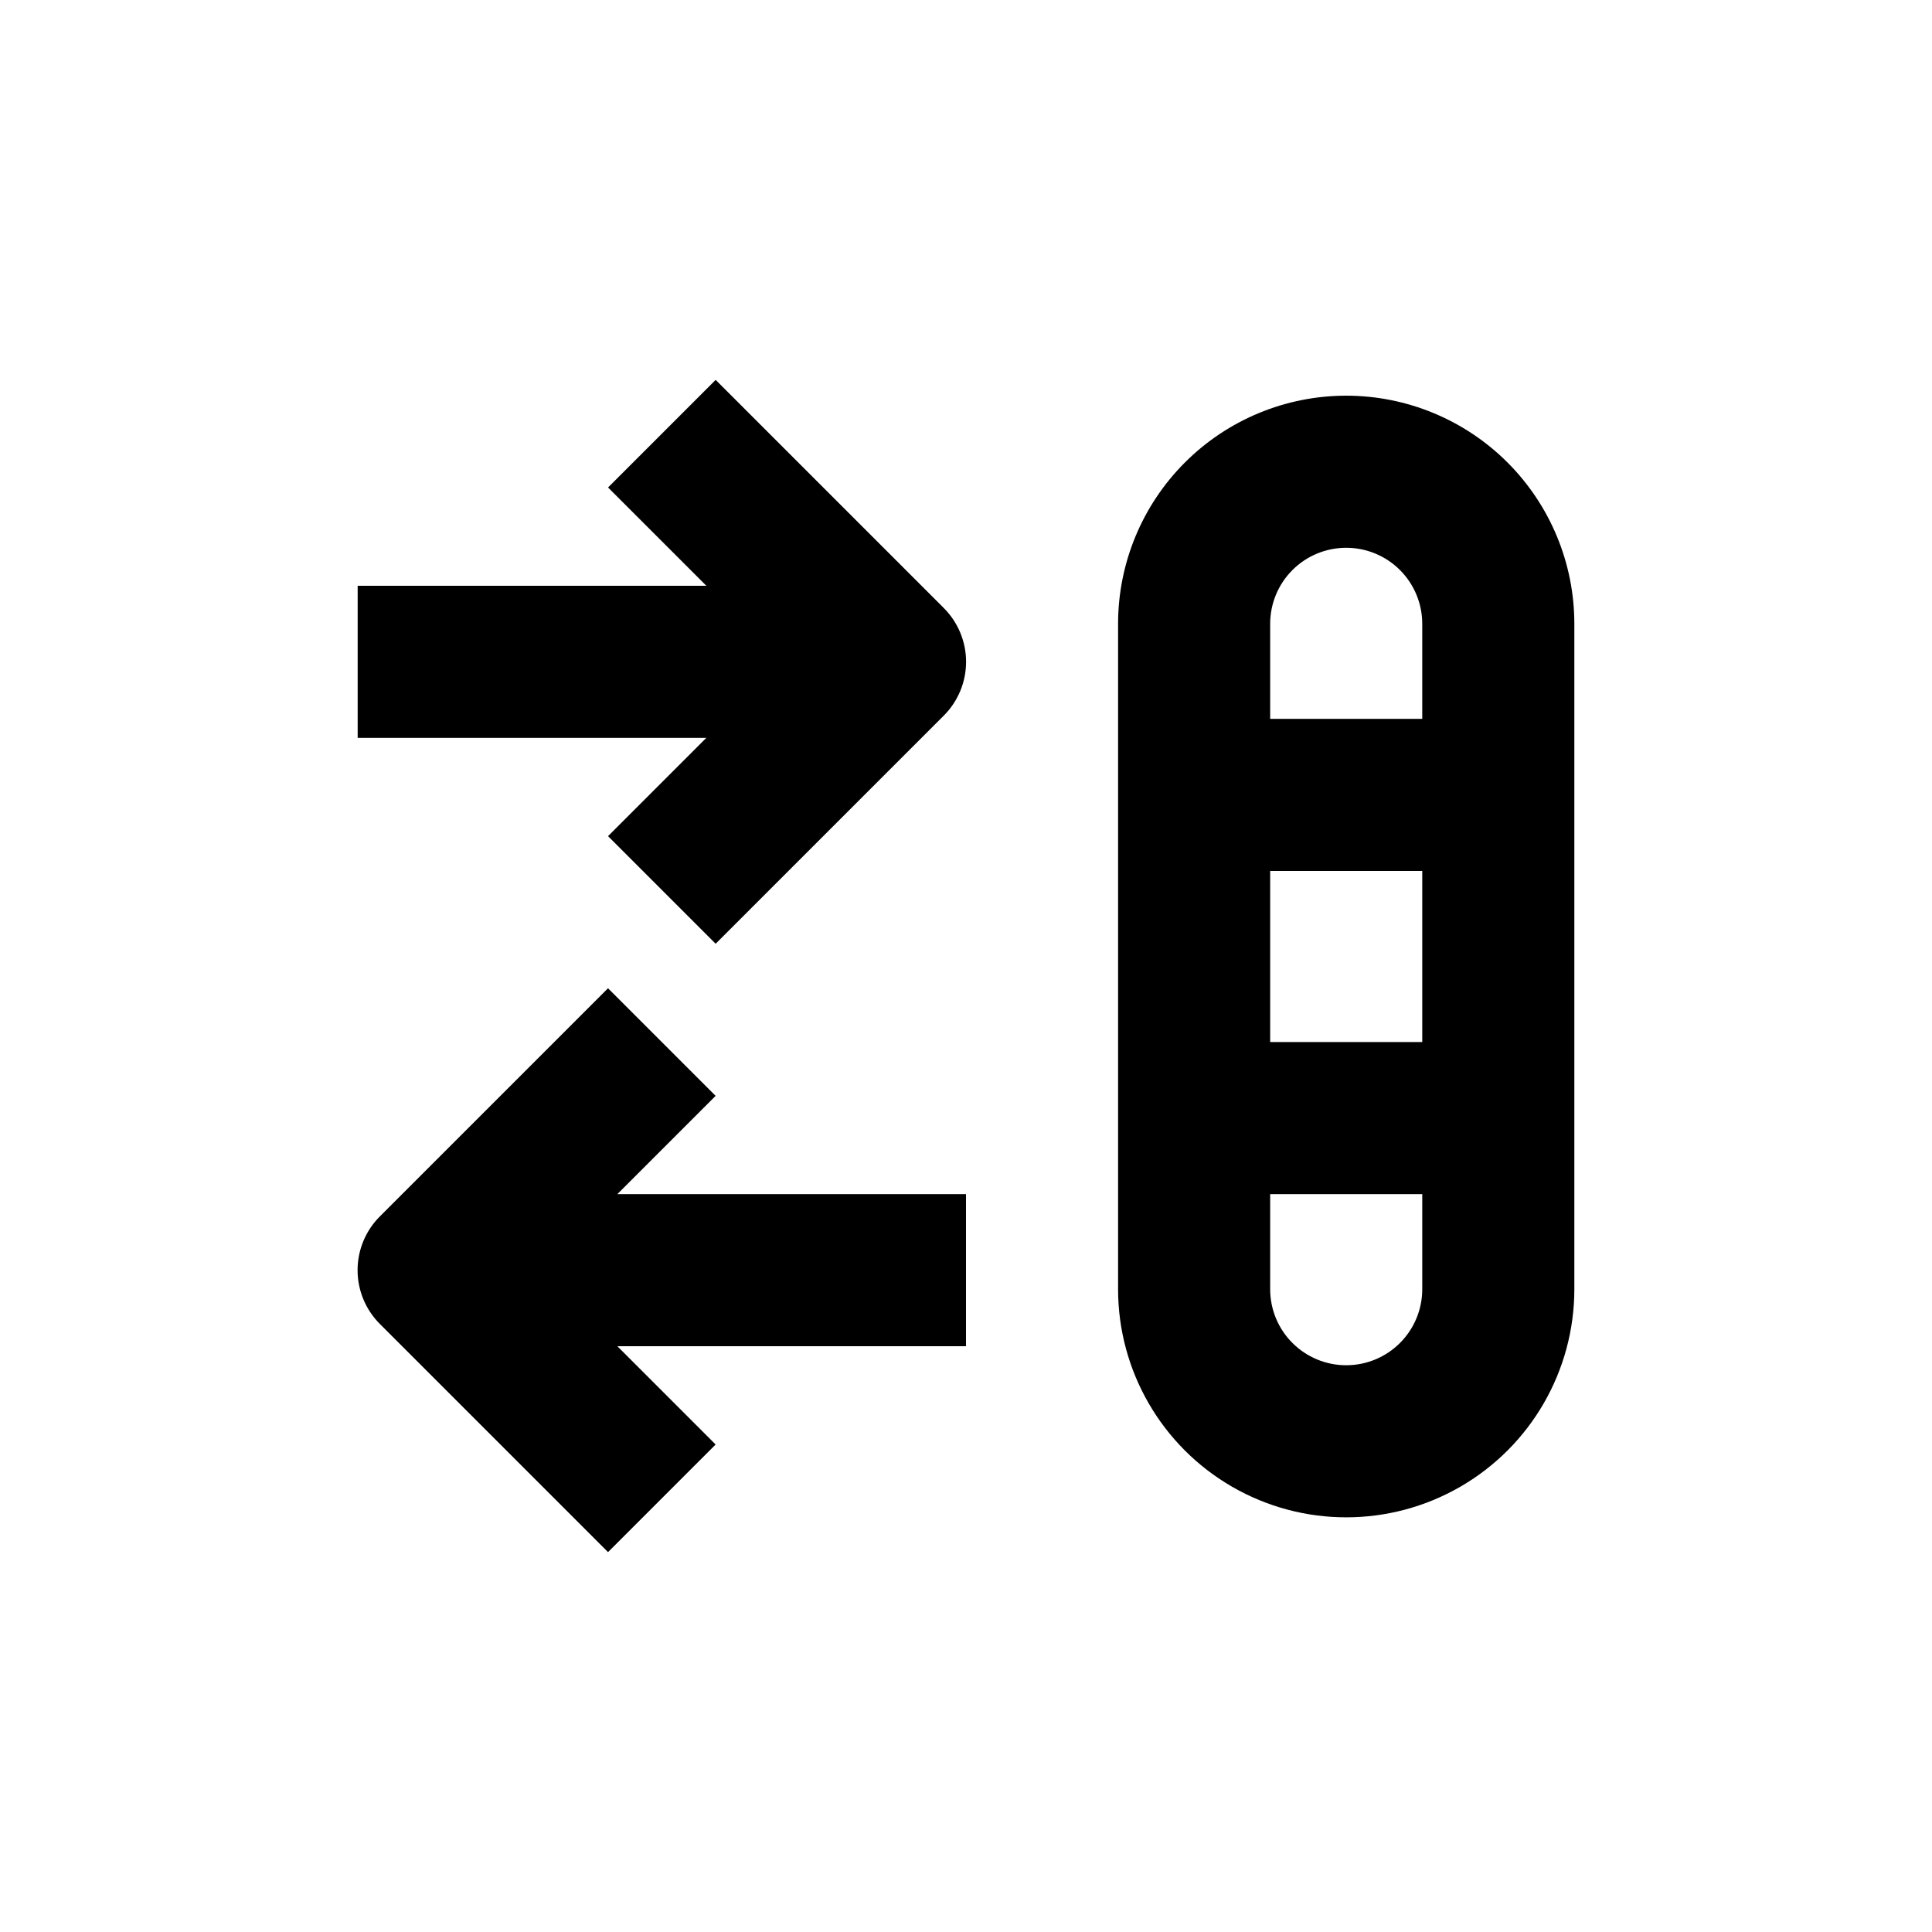
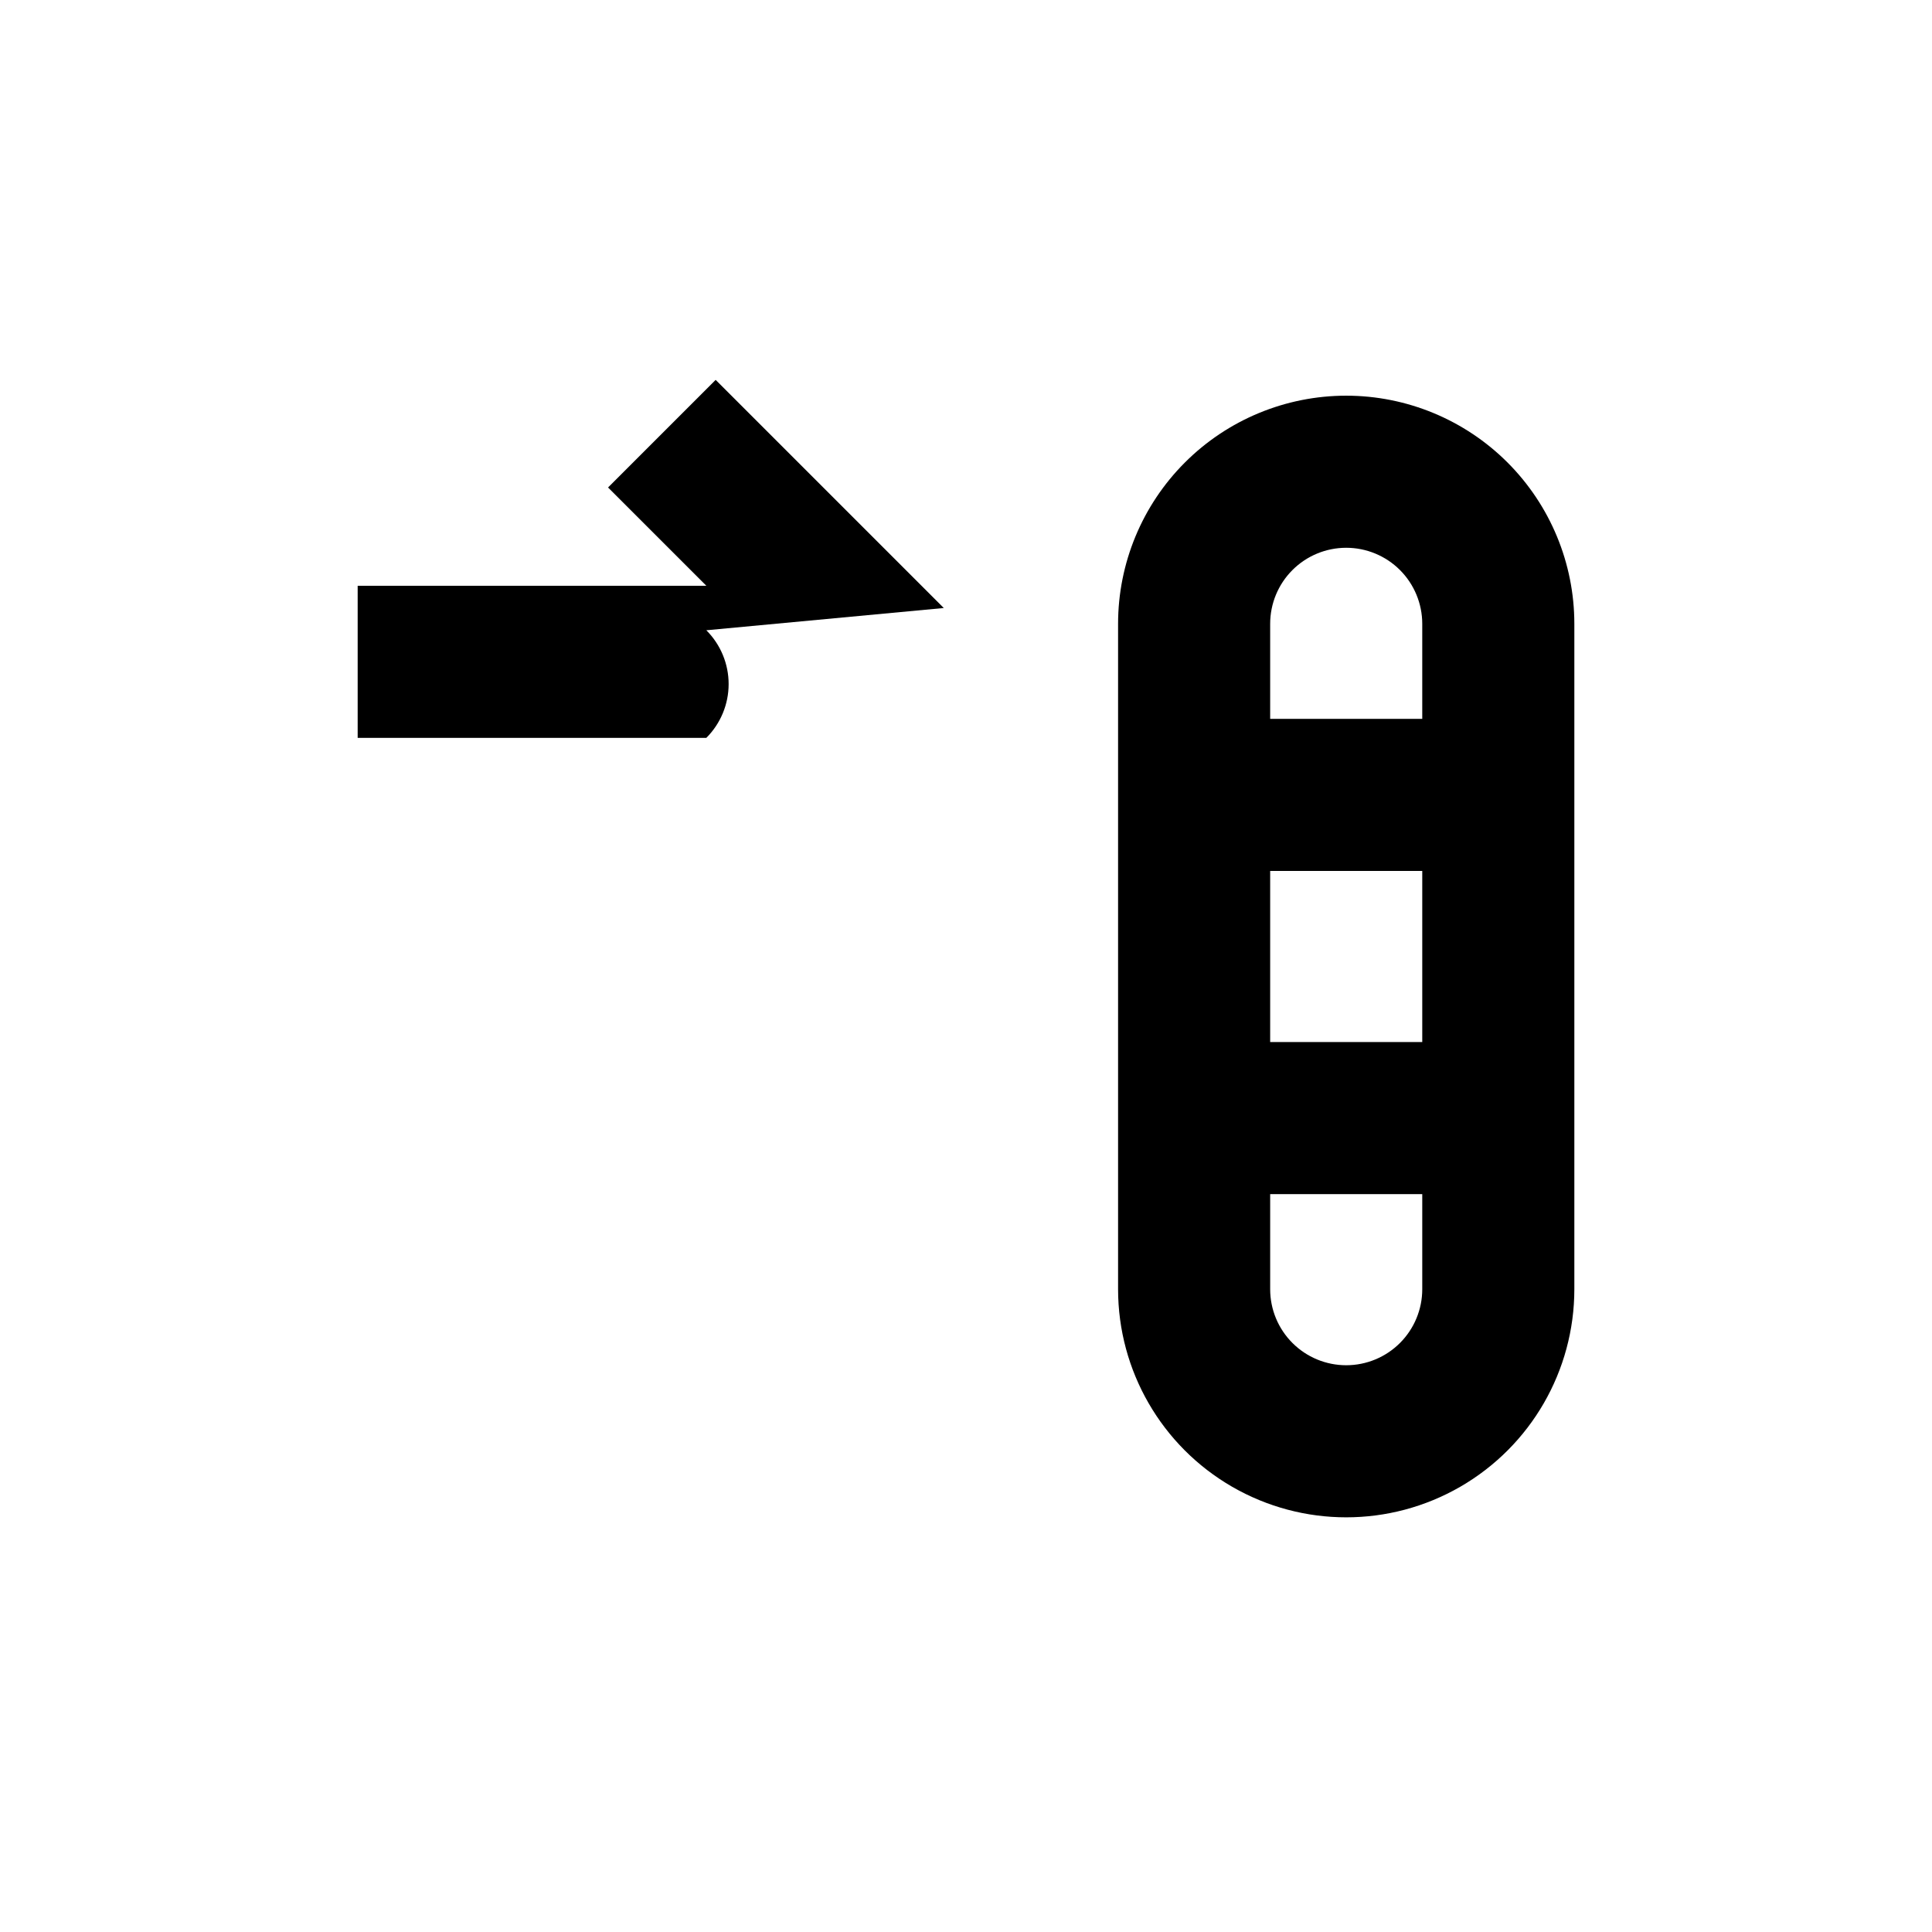
<svg xmlns="http://www.w3.org/2000/svg" fill="#000000" width="800px" height="800px" version="1.1" viewBox="144 144 512 512">
  <g>
-     <path d="m394.11 305.13-60.457-60.457-28.516 28.516 26.047 26.047h-92.398v40.305h92.398l-26.047 26.047 28.516 28.516 60.457-60.457c3.781-3.781 5.91-8.91 5.91-14.258 0-5.352-2.129-10.48-5.91-14.258z" />
-     <path d="m400 460.46h-92.398l26.047-26.047-28.516-28.516-60.457 60.457c-3.785 3.777-5.914 8.906-5.914 14.258 0 5.348 2.129 10.477 5.914 14.258l60.457 60.457 28.516-28.516-26.047-26.047h92.398z" />
+     <path d="m394.11 305.13-60.457-60.457-28.516 28.516 26.047 26.047h-92.398v40.305h92.398c3.781-3.781 5.91-8.91 5.91-14.258 0-5.352-2.129-10.48-5.91-14.258z" />
    <path d="m500.76 248.86c-16.035 0-31.414 6.371-42.75 17.707-11.34 11.34-17.707 26.715-17.707 42.75v176.33c0 21.602 11.523 41.559 30.227 52.359 18.707 10.801 41.754 10.801 60.457 0 18.707-10.801 30.23-30.758 30.23-52.359v-176.33c0-16.035-6.371-31.41-17.707-42.75-11.34-11.336-26.719-17.707-42.75-17.707zm20.152 236.79c0 5.348-2.125 10.473-5.902 14.25-3.781 3.781-8.906 5.902-14.25 5.902-5.348 0-10.473-2.121-14.25-5.902-3.781-3.777-5.902-8.902-5.902-14.25v-25.188h40.305zm0-65.496-40.305 0.004v-45.344h40.305zm-40.305-85.645v-25.191c0-5.344 2.121-10.469 5.902-14.25 3.777-3.777 8.902-5.902 14.25-5.902 5.344 0 10.469 2.125 14.25 5.902 3.777 3.781 5.902 8.906 5.902 14.25v25.191z" />
  </g>
</svg>